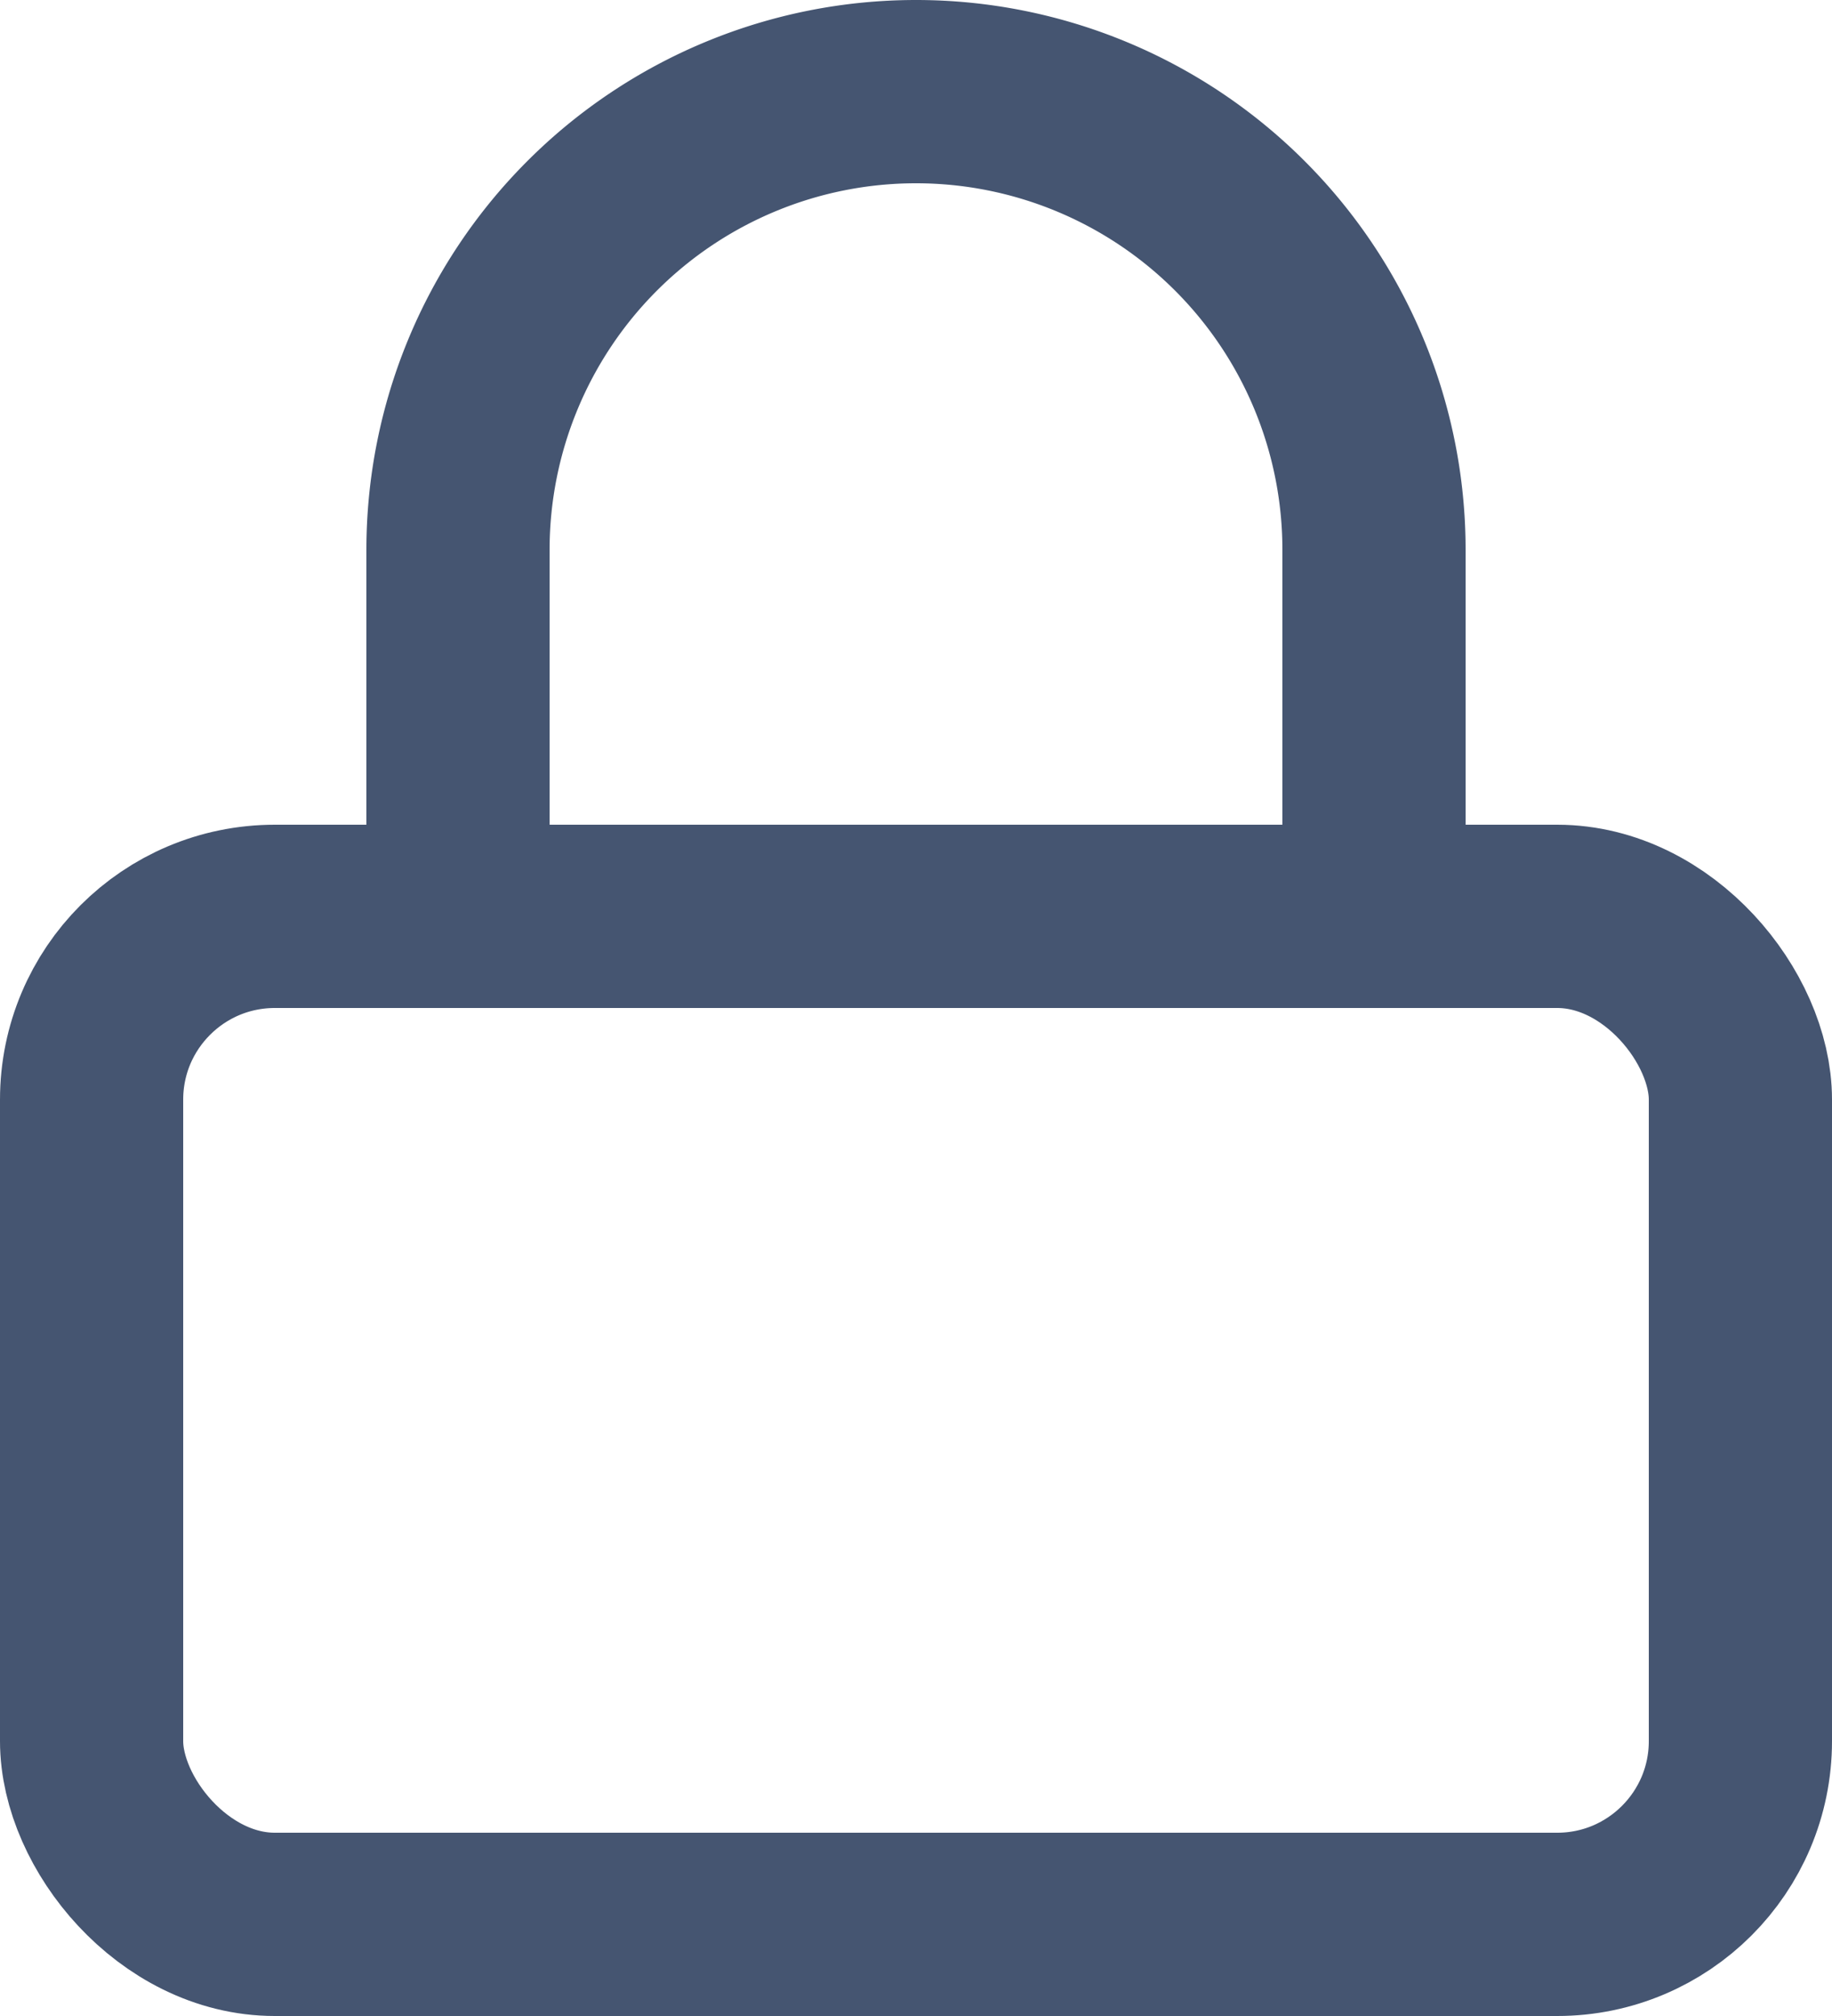
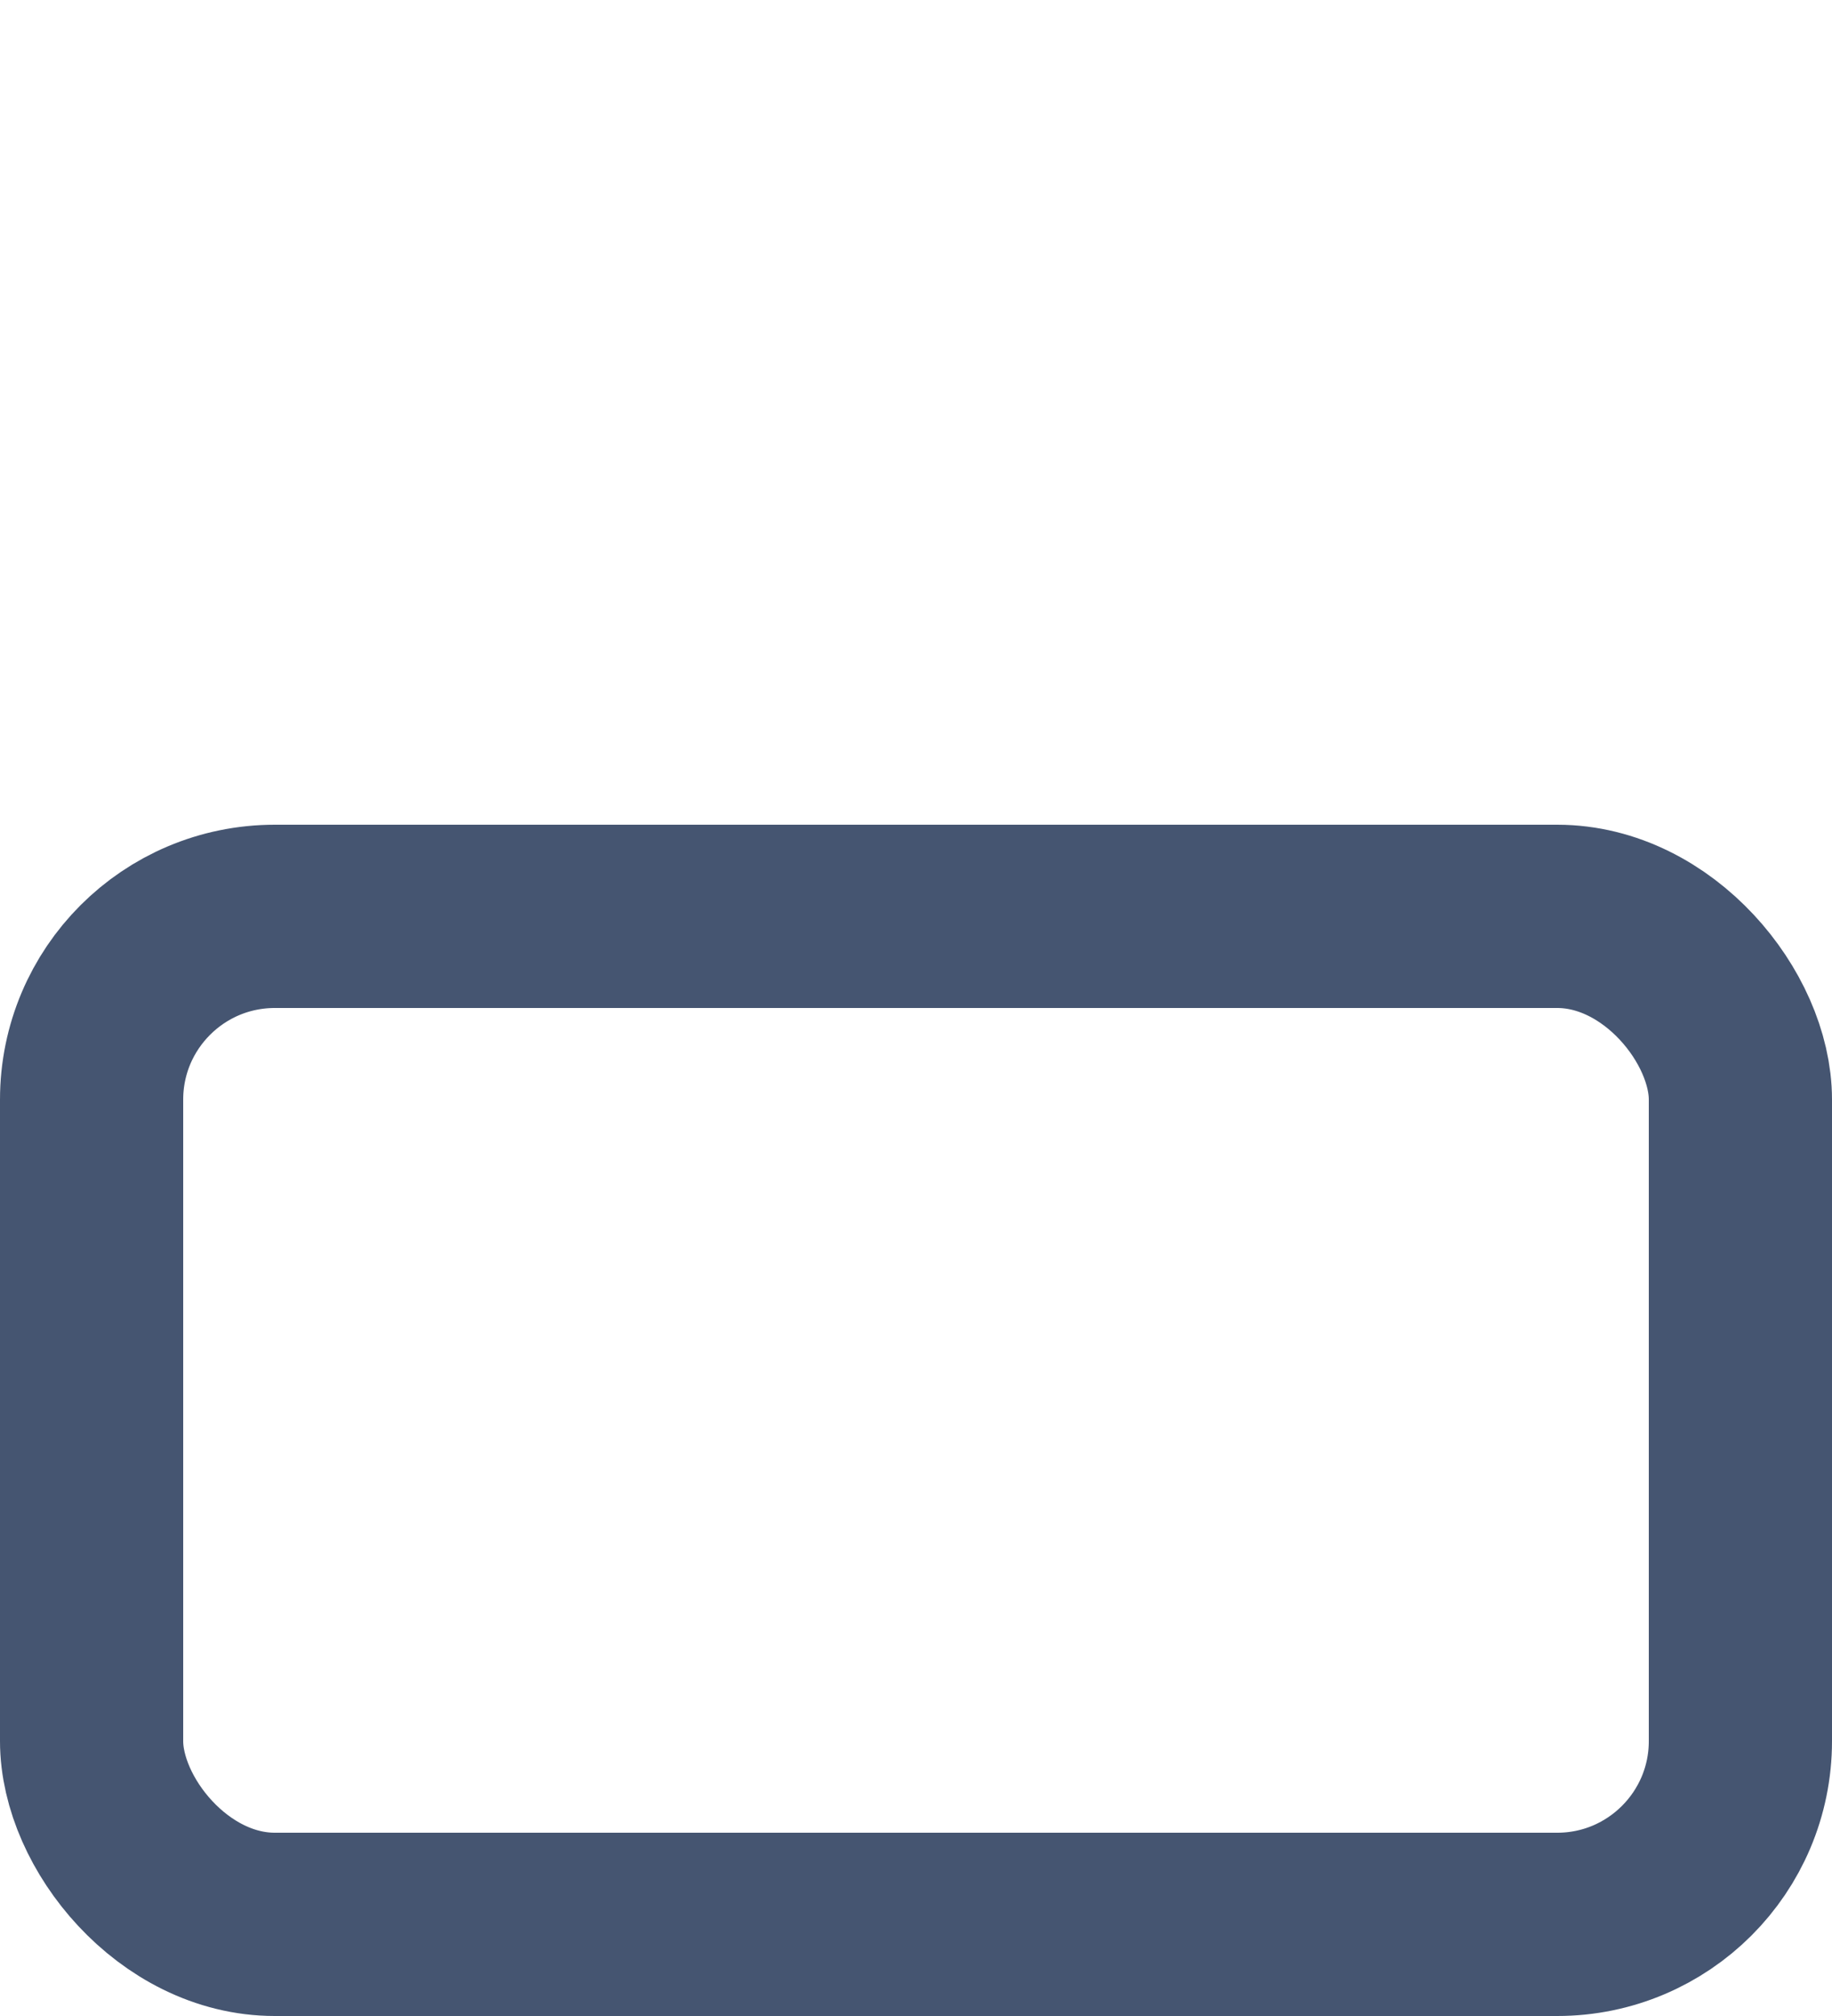
<svg xmlns="http://www.w3.org/2000/svg" width="20" height="22" viewBox="0 0 20 22">
  <g id="img-ico-lock" transform="translate(1 1)" opacity="0.8">
    <rect id="長方形_1483" data-name="長方形 1483" width="18" height="11" rx="2" transform="translate(0 9)" fill="none" stroke="#172b4d" stroke-linecap="round" stroke-linejoin="round" stroke-width="2" />
-     <path id="パス_460" data-name="パス 460" d="M7,11V7A5,5,0,0,1,17,7v4" transform="translate(-3 -2)" fill="none" stroke="#172b4d" stroke-linecap="round" stroke-linejoin="round" stroke-width="2" />
  </g>
</svg>